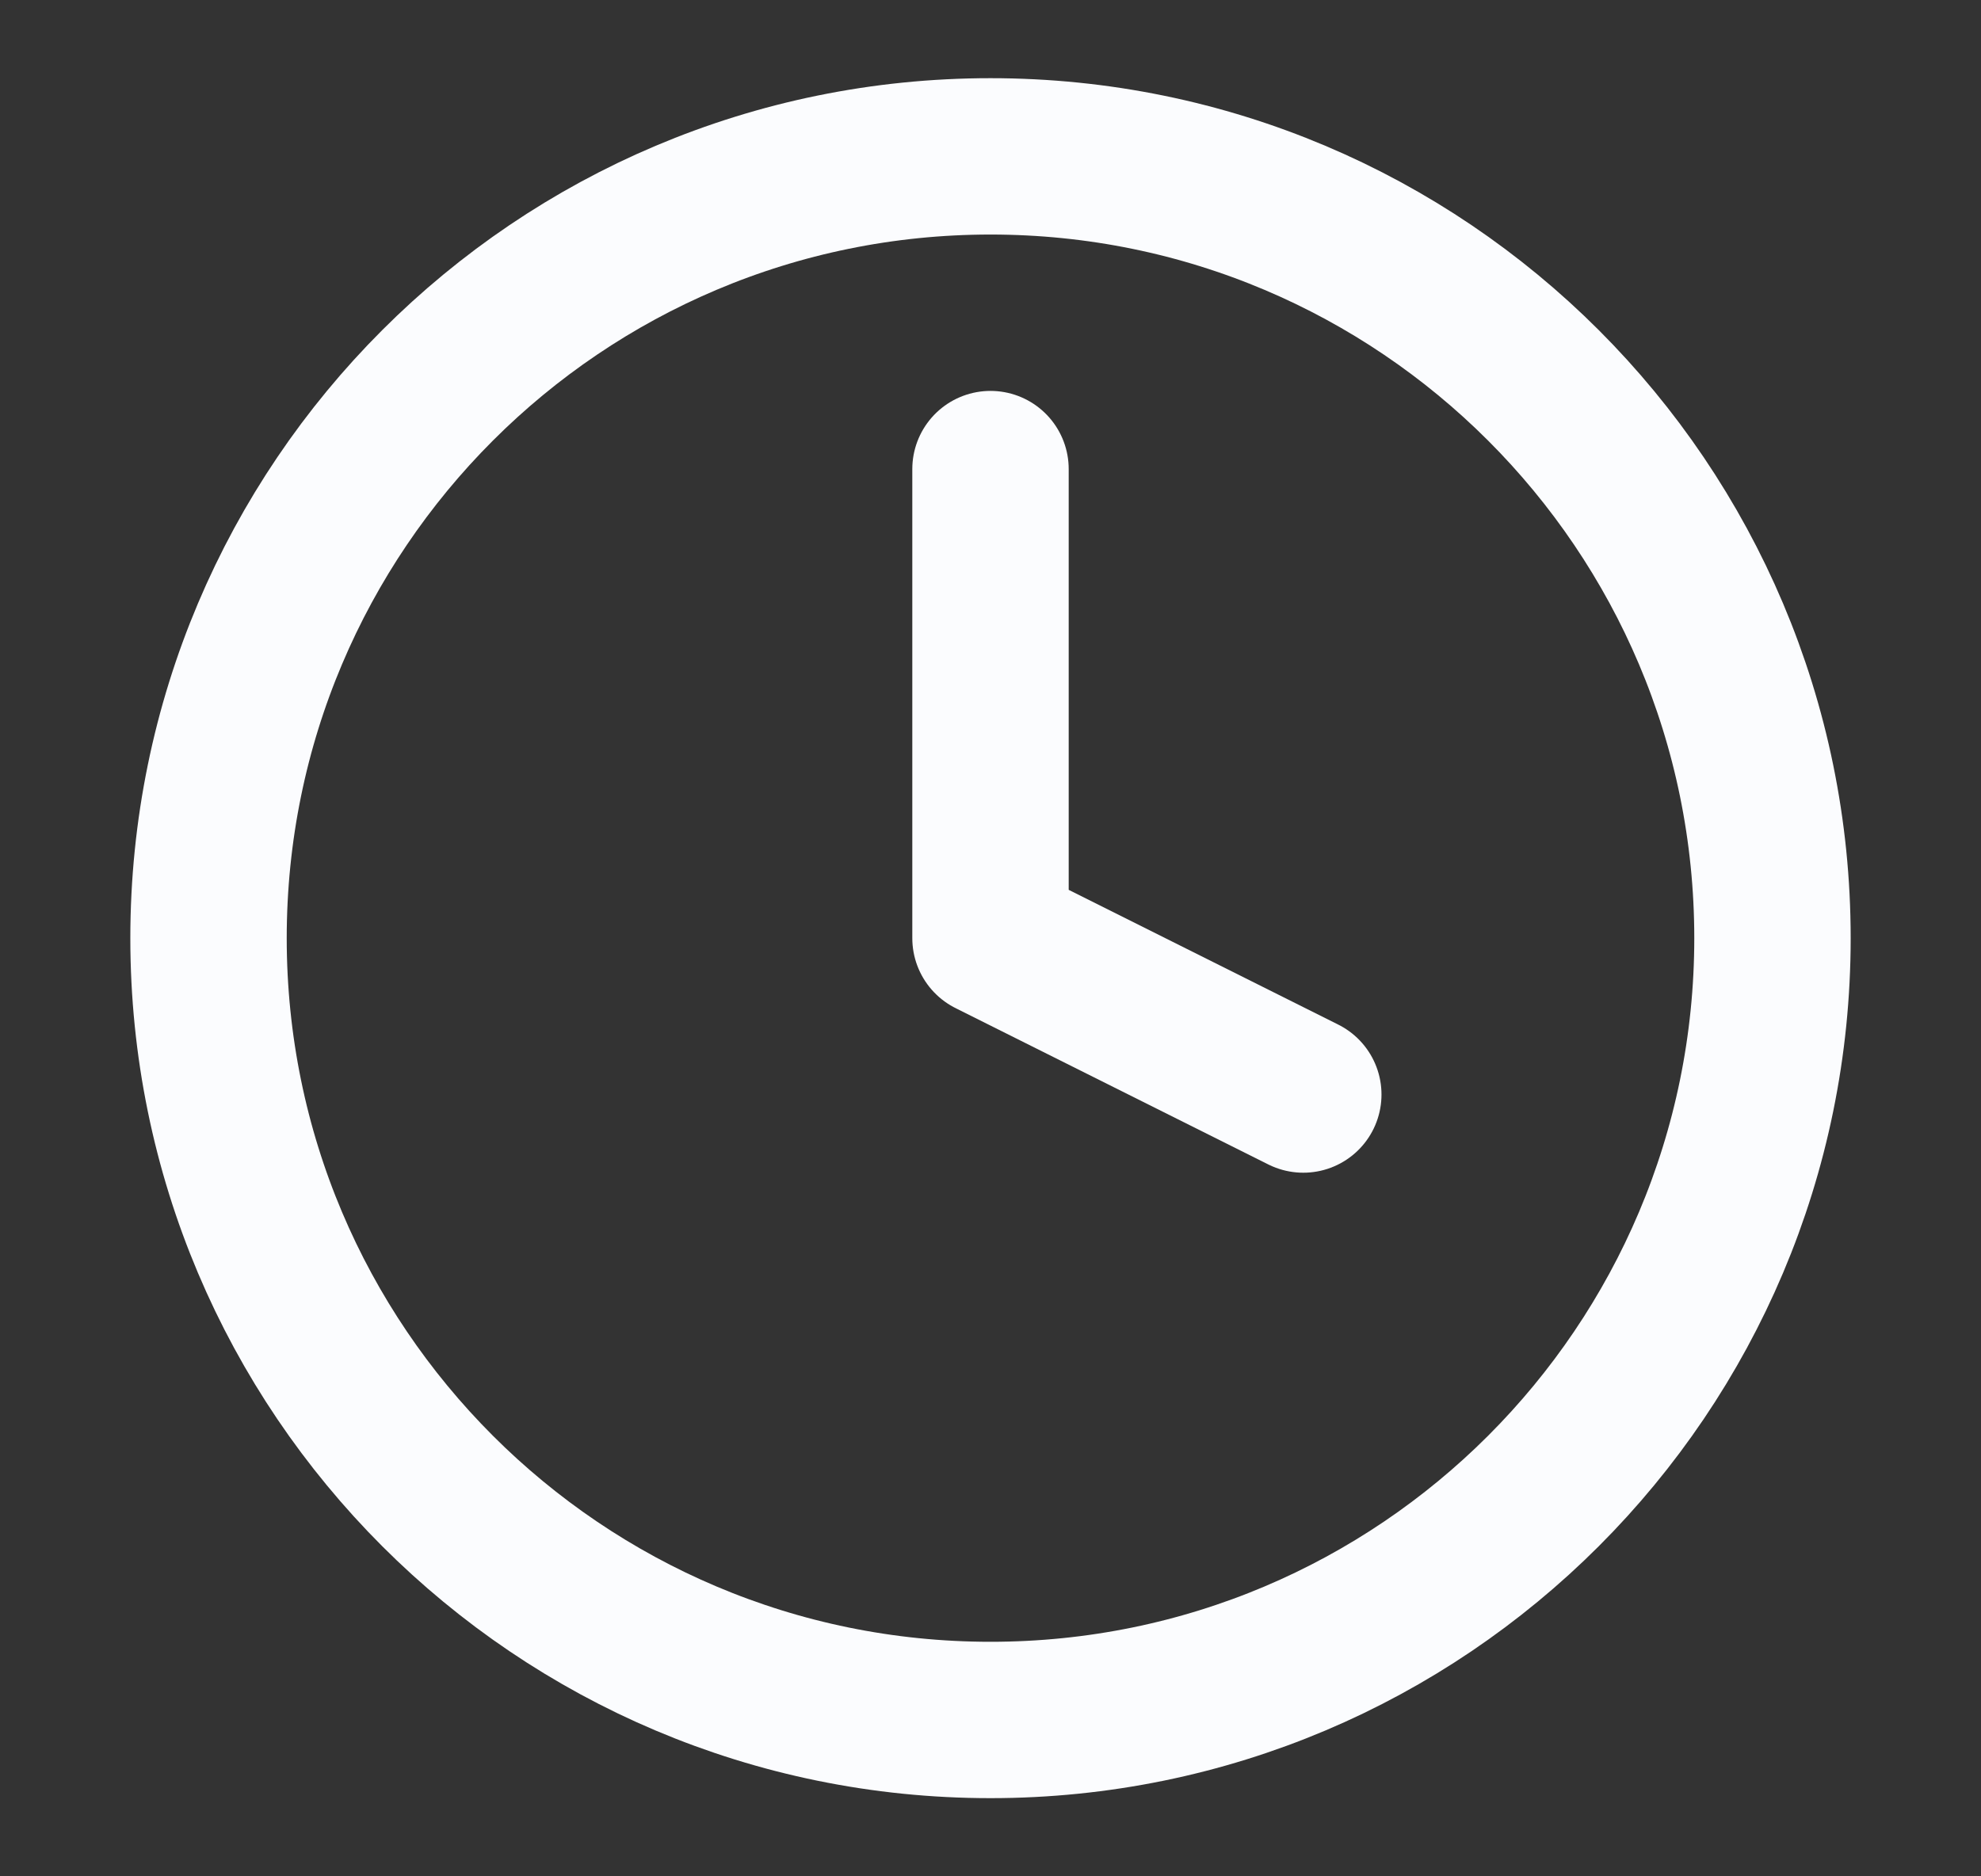
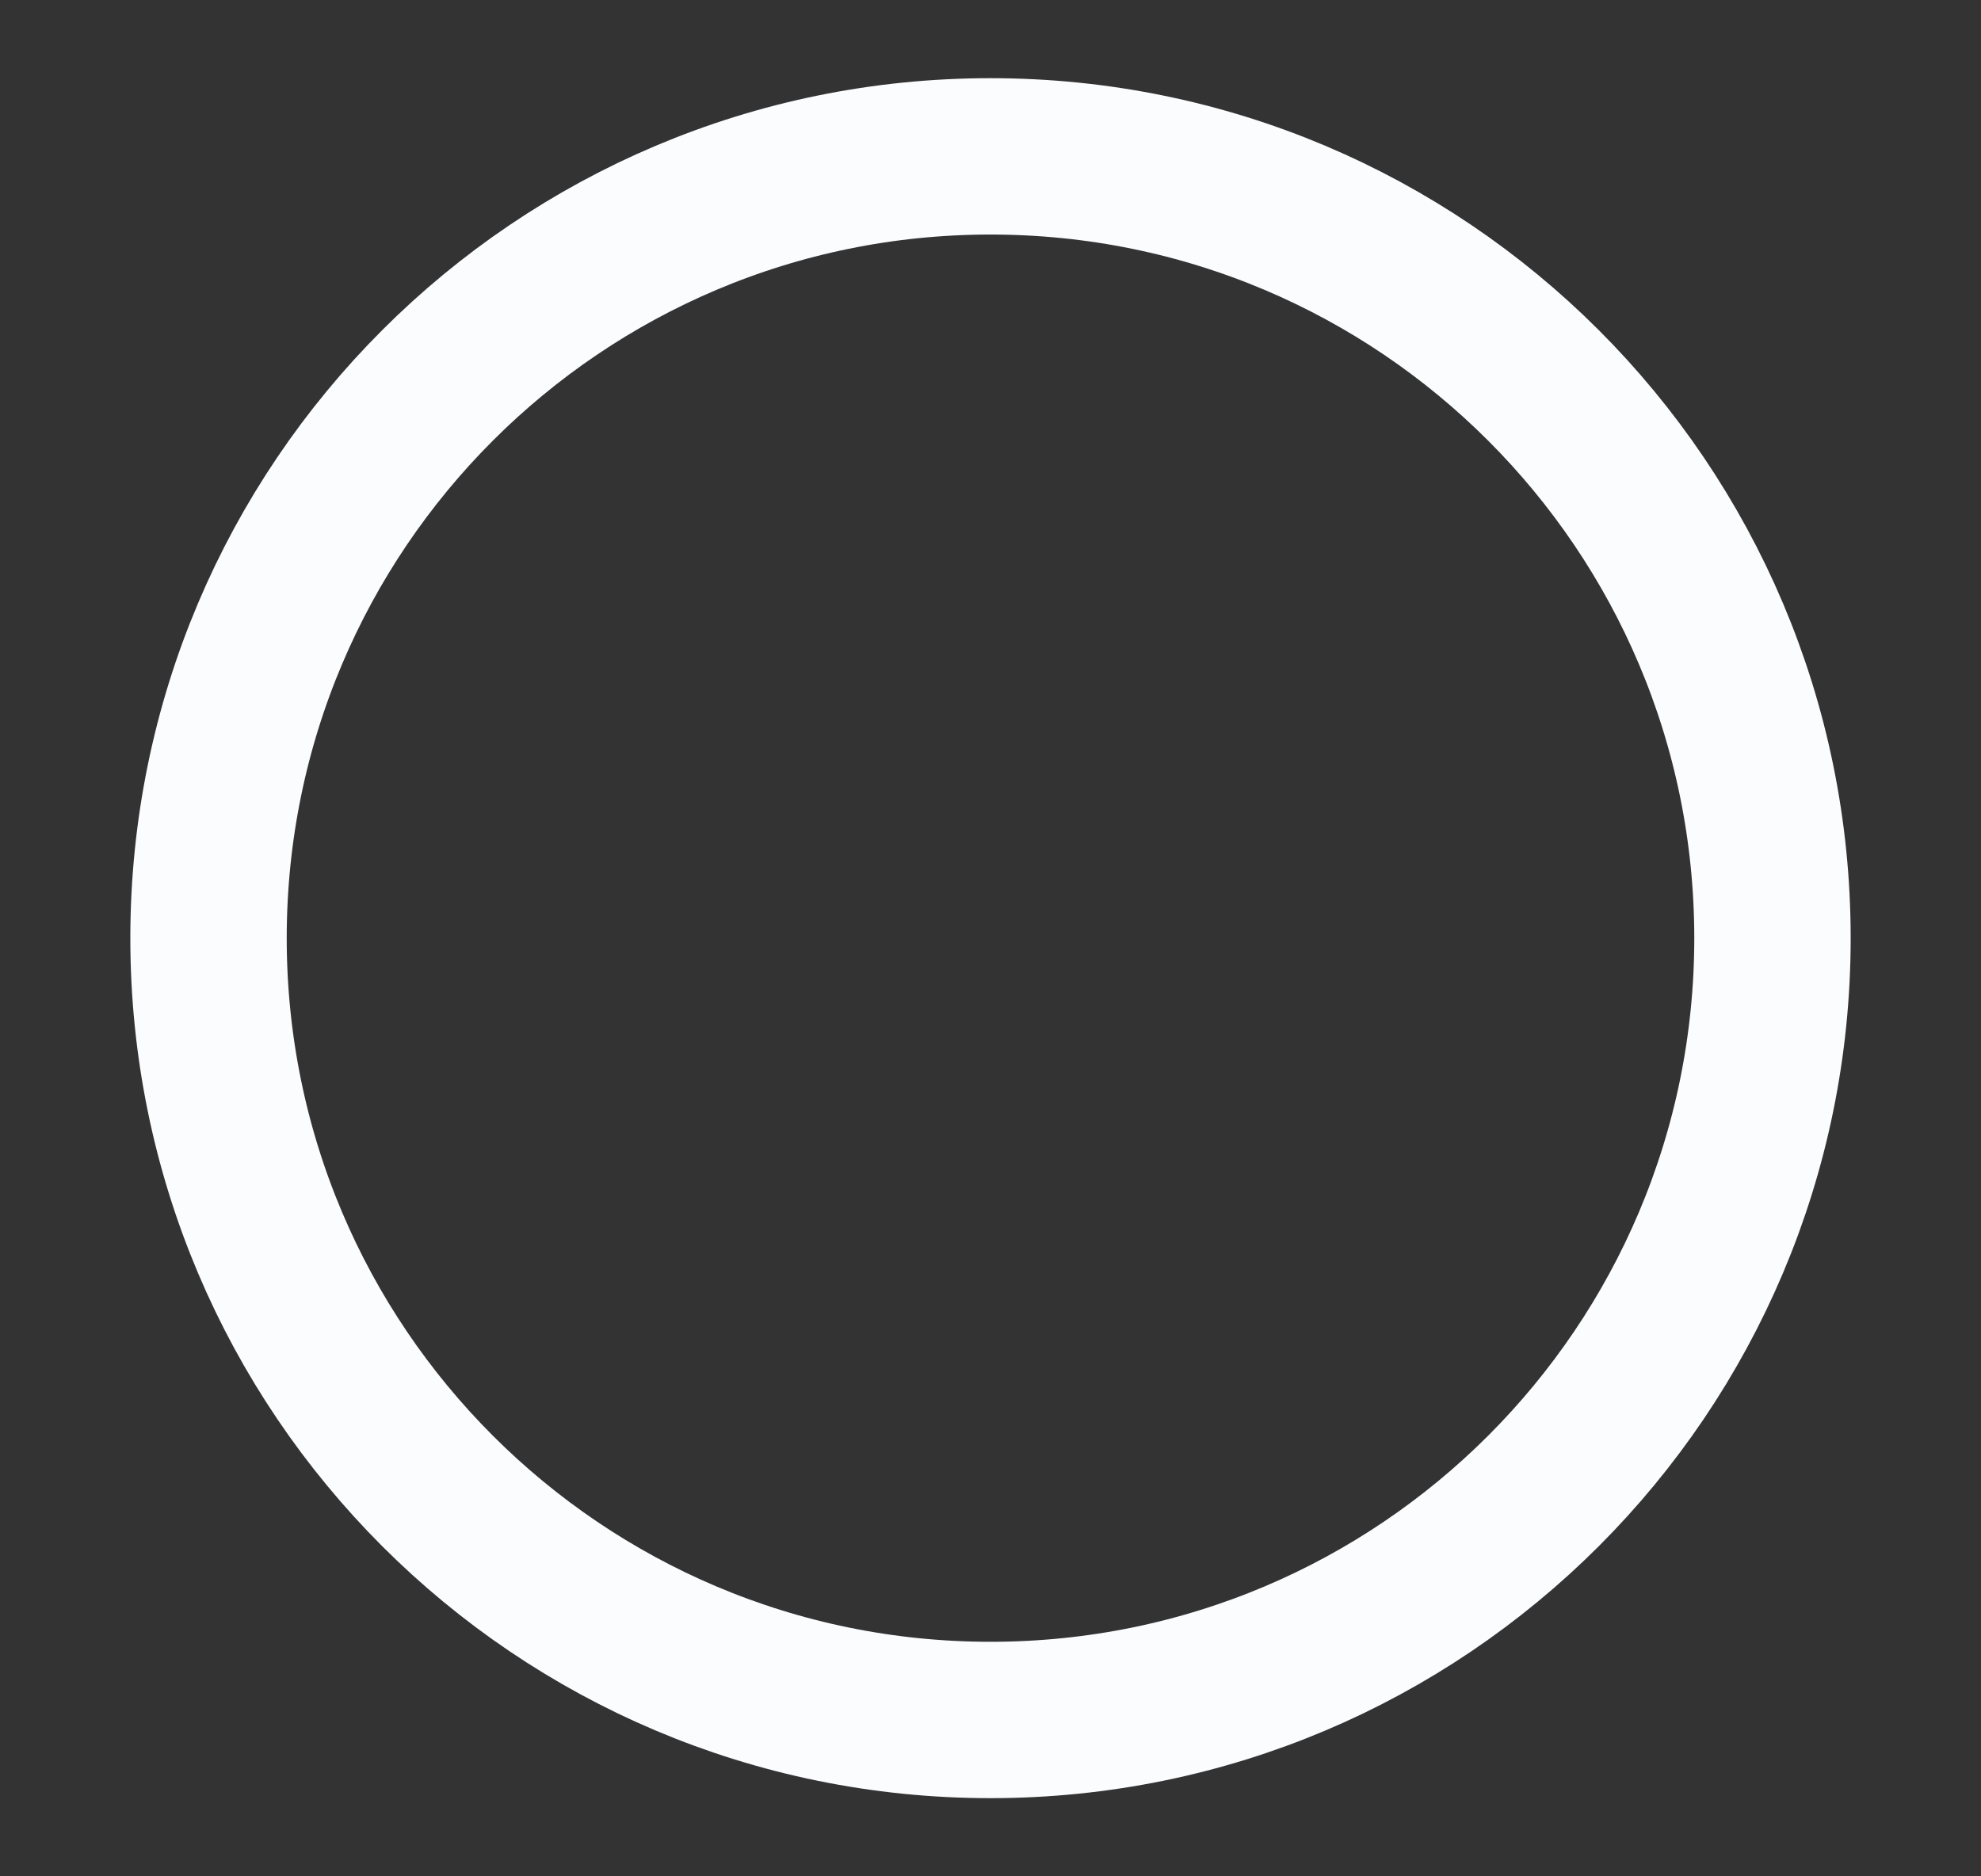
<svg xmlns="http://www.w3.org/2000/svg" width="19" height="18" viewBox="0 0 19 18" fill="none">
  <rect x="0" y="0" width="19" height="18" fill="#333333" stroke="none" />
  <path d="M9.5 16.5C13.642 16.5 17 13.142 17 9C17 4.858 13.642 1.5 9.5 1.5C5.358 1.5 2 4.858 2 9C2 13.142 5.358 16.5 9.5 16.5Z" stroke="#FBFCFE" stroke-width="1.5" stroke-linecap="round" stroke-linejoin="round" />
-   <path d="M9.5 4.5V9L12.5 10.5" stroke="#FBFCFE" stroke-width="1.5" stroke-linecap="round" stroke-linejoin="round" />
</svg>